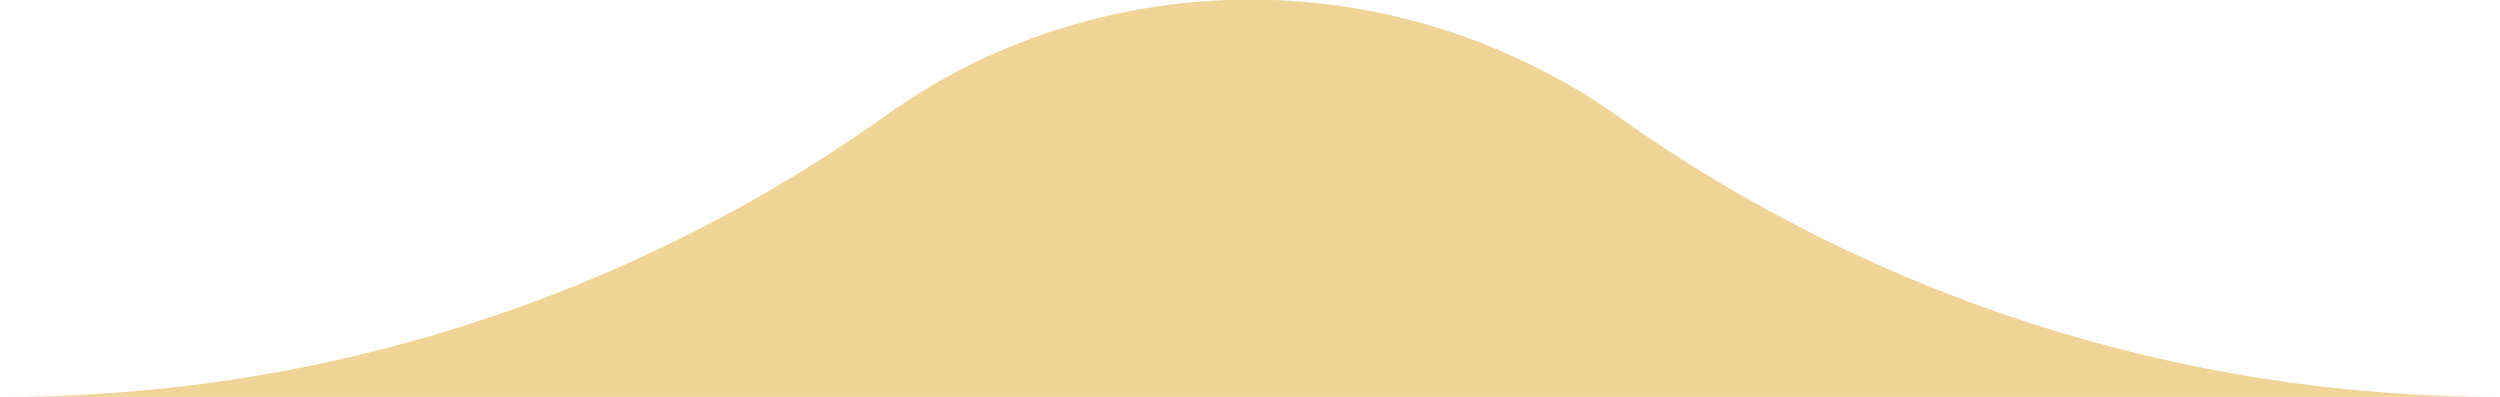
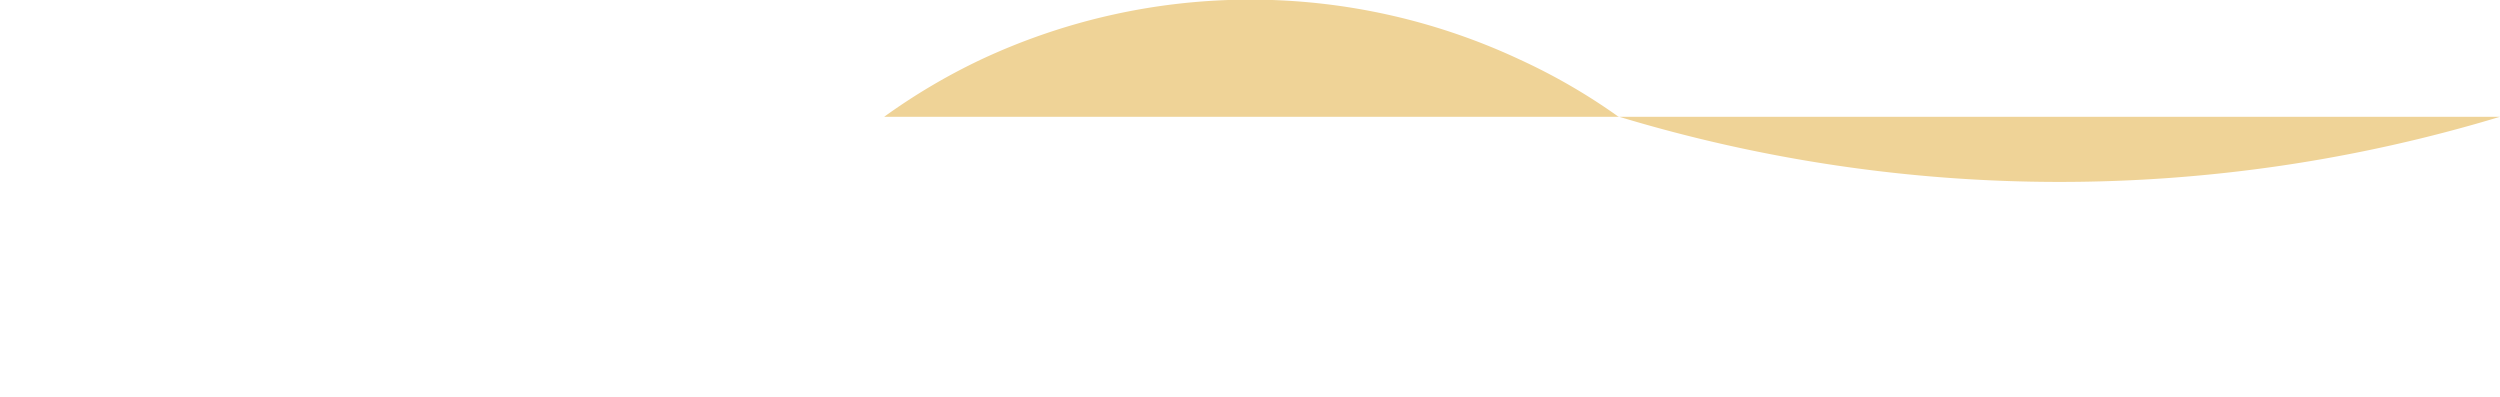
<svg xmlns="http://www.w3.org/2000/svg" id="Слой_1" data-name="Слой 1" viewBox="0 0 67.86 10.77">
  <defs>
    <style>.cls-1{fill:#efd397;}</style>
  </defs>
  <title>волна</title>
-   <path class="cls-1" d="M43.92,3.16h0a16.3,16.3,0,0,0-2.66-1.54,17.25,17.25,0,0,0-14.64,0A16.73,16.73,0,0,0,24,3.17h0A41.29,41.29,0,0,1,0,10.77H67.86A41.29,41.29,0,0,1,43.92,3.16Z" />
+   <path class="cls-1" d="M43.92,3.16h0a16.3,16.3,0,0,0-2.66-1.54,17.25,17.25,0,0,0-14.64,0A16.73,16.73,0,0,0,24,3.17h0H67.86A41.29,41.29,0,0,1,43.92,3.16Z" />
</svg>